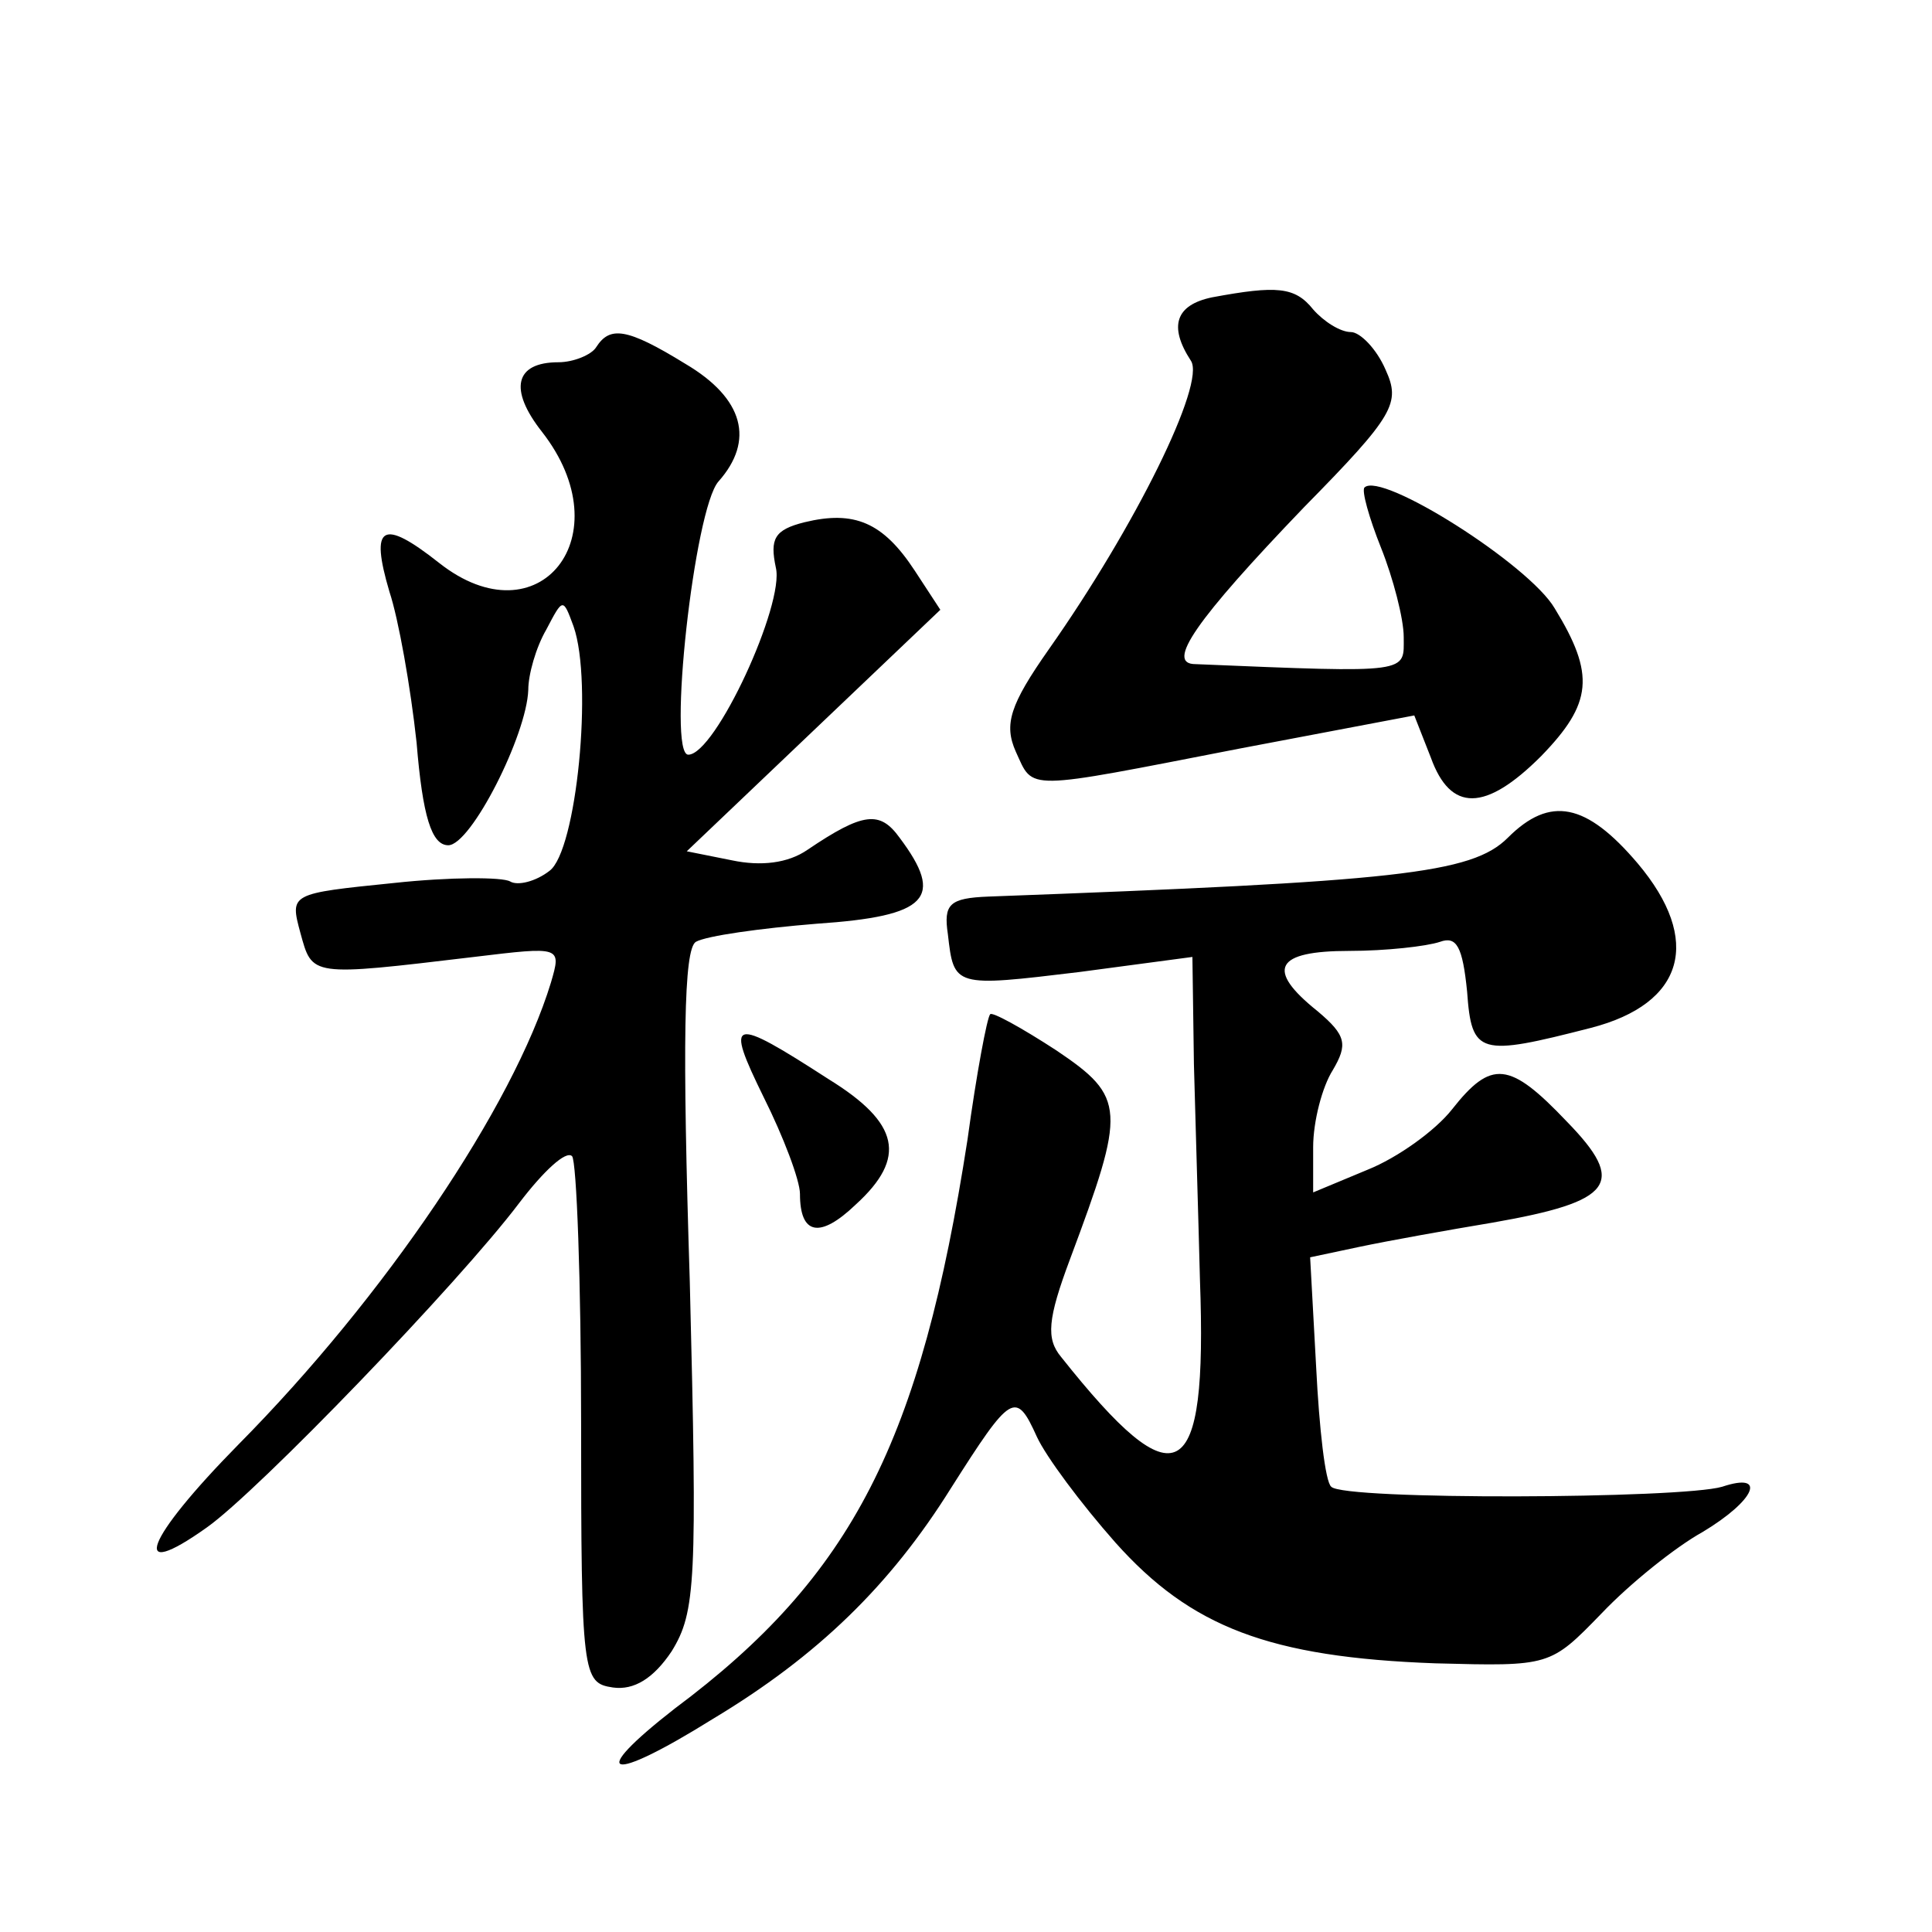
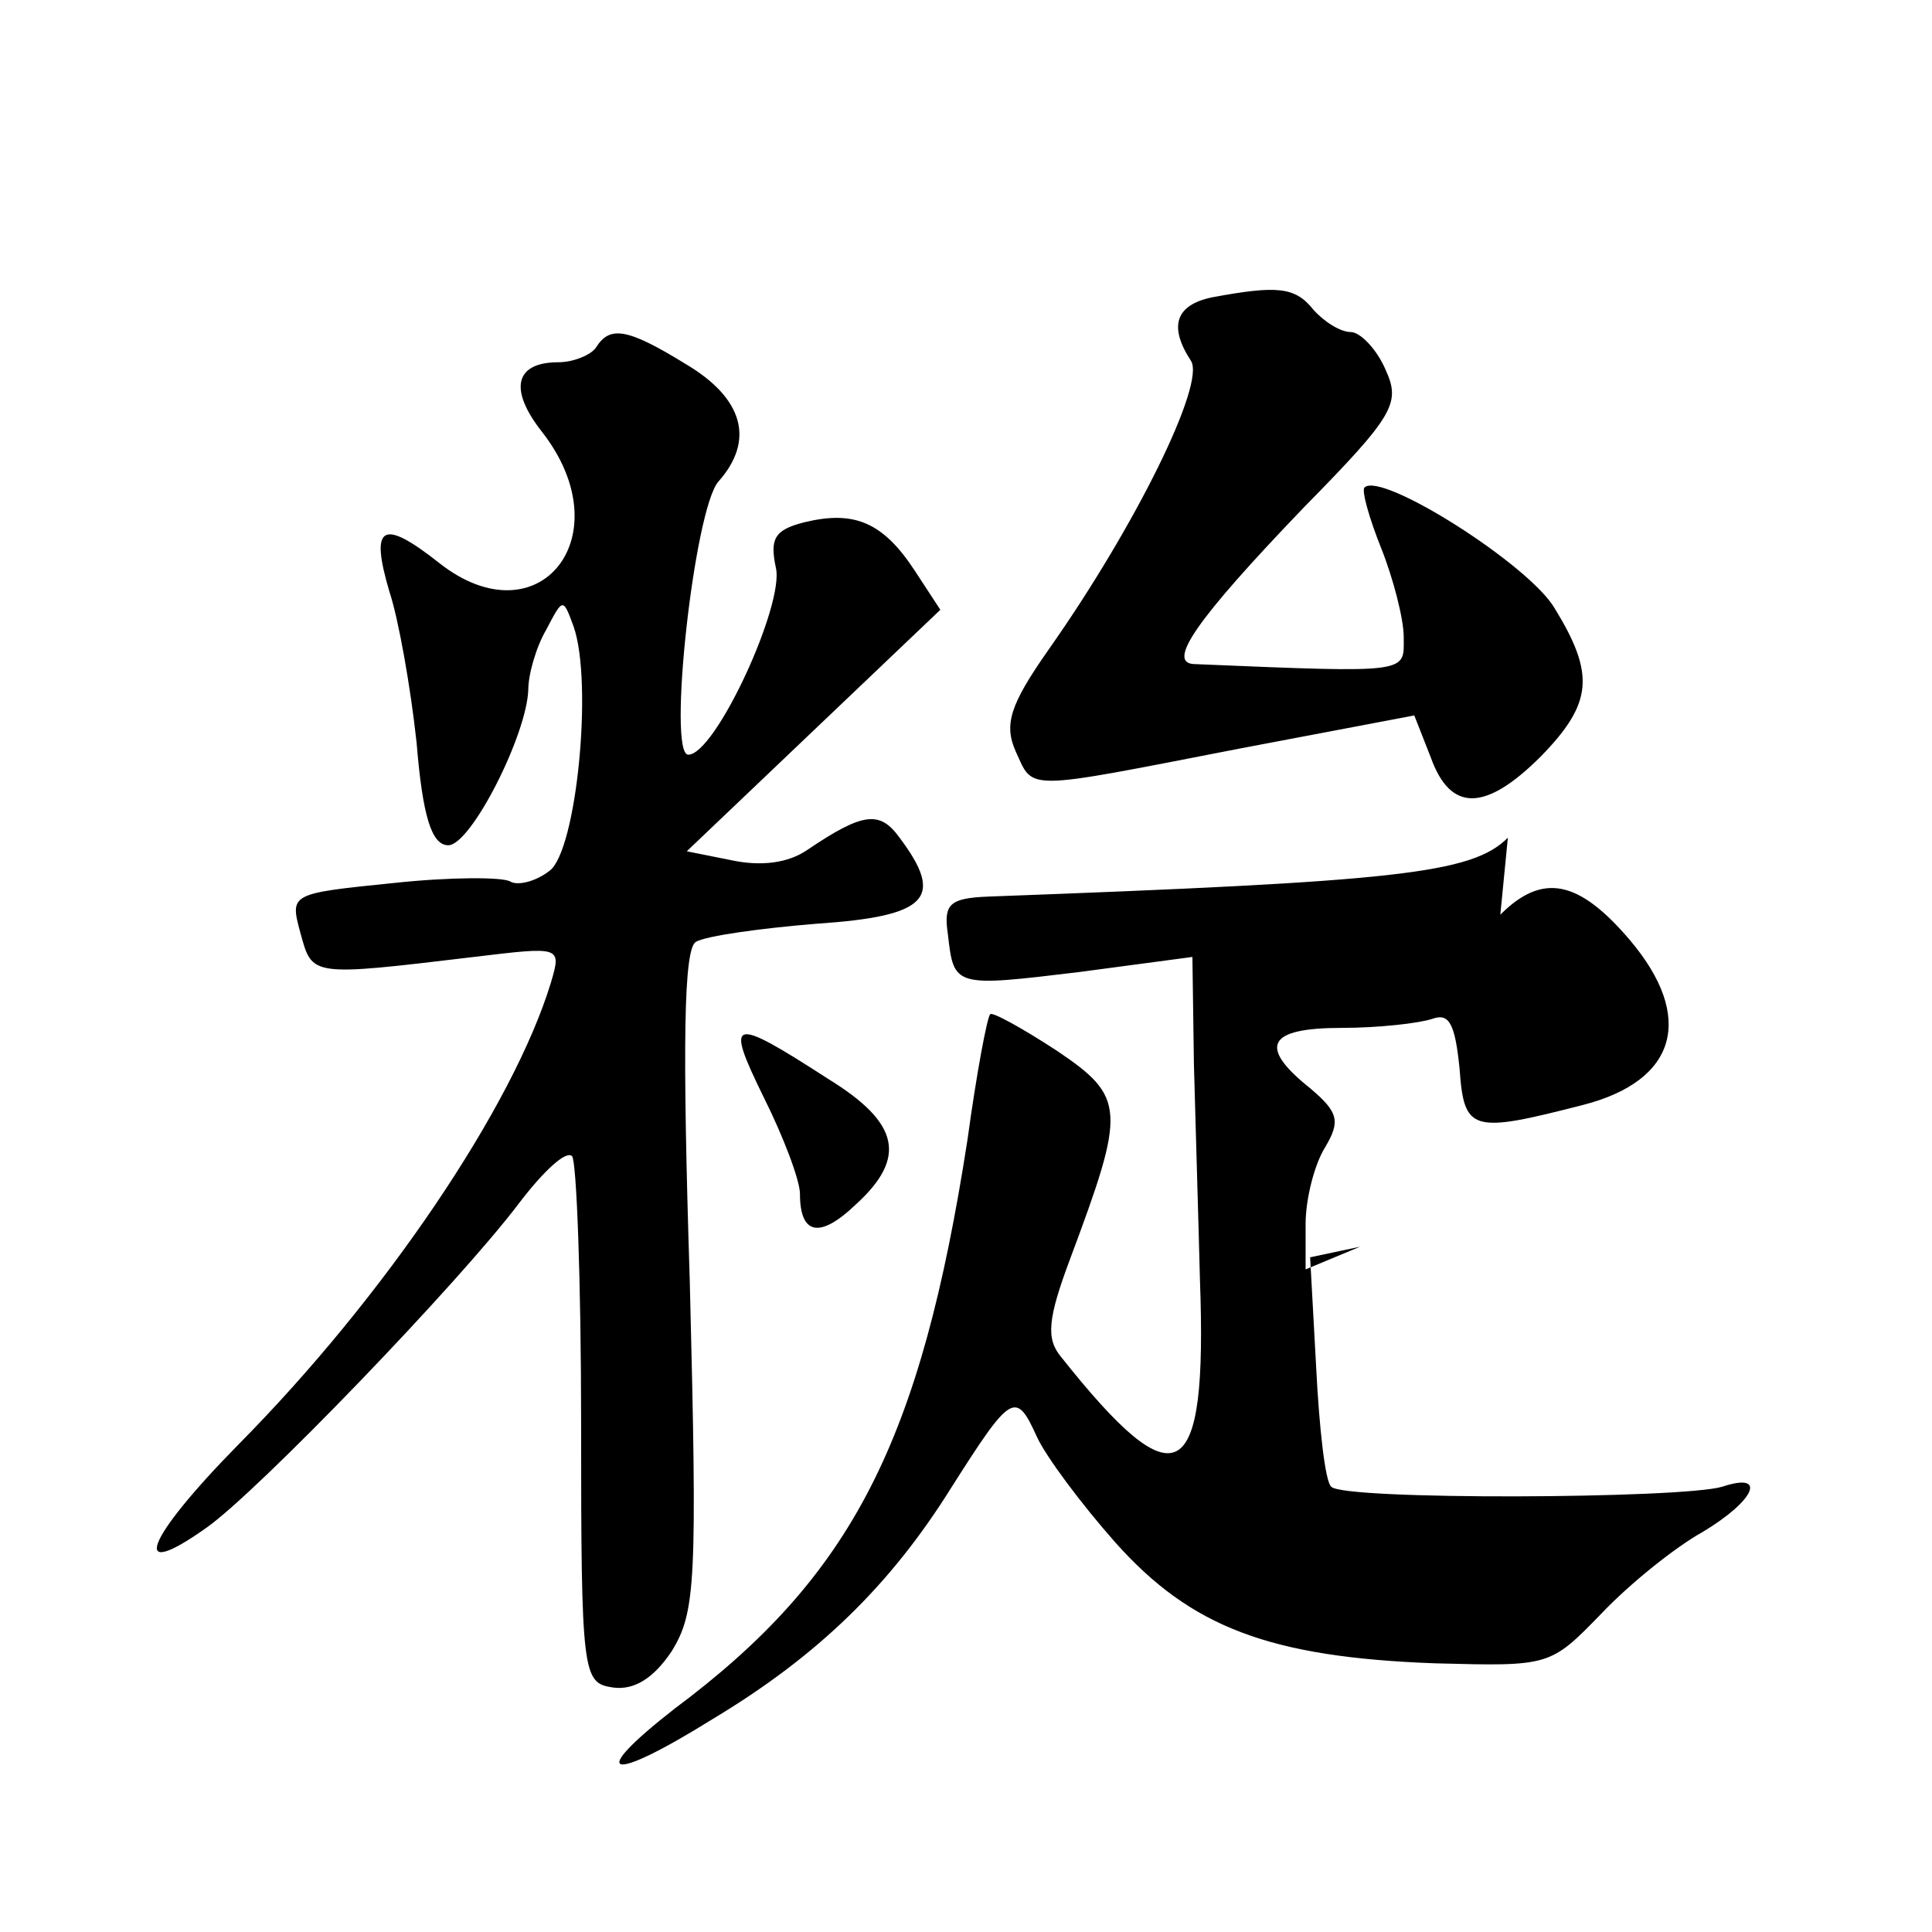
<svg xmlns="http://www.w3.org/2000/svg" version="1.0" width="128pt" height="128pt" viewBox="0 0 128 128" preserveAspectRatio="xMidYMid meet">
  <g transform="translate(0,128) scale(0.1,-0.1)" fill="#0" stroke="none">
-     <path d="M803 1083 c-24 -5 -29 -19 -14 -42 10 -15 -37 -110 -94 -191 -26 -37 -30 -50 -22 -68 12 -26 4 -26 148 2 l116 22 11 -28 c13 -36 36 -36 73 1 34 35 36 54 9 98 -17 29 -115 91 -126 80 -2 -2 3 -20 11 -40 8 -20 15 -47 15 -59 0 -24 6 -24 -138 -18 -20 0 0 29 72 104 60 61 64 69 54 91 -6 14 -17 25 -23 25 -7 0 -18 7 -25 15 -12 15 -24 16 -67 8z M395 1050 c-3 -5 -15 -10 -25 -10 -29 0 -33 -18 -11 -46 54 -69 -2 -139 -68 -87 -38 30 -46 25 -33 -19 6 -18 14 -63 18 -100 4 -49 10 -68 21 -68 15 0 52 73 53 103 0 10 5 28 12 40 11 21 11 21 18 2 13 -37 2 -149 -16 -162 -9 -7 -21 -10 -26 -7 -5 3 -40 3 -77 -1 -69 -7 -69 -7 -62 -33 8 -29 6 -29 115 -16 58 7 58 7 51 -17 -25 -82 -110 -208 -207 -306 -62 -63 -73 -92 -21 -55 34 24 167 162 207 215 16 21 31 35 35 31 3 -3 6 -83 6 -177 0 -167 1 -172 21 -175 14 -2 27 6 39 24 16 26 17 46 12 245 -5 158 -4 220 4 225 7 4 43 9 80 12 74 5 85 17 55 57 -13 18 -24 17 -61 -8 -13 -9 -31 -11 -50 -7 l-30 6 84 80 84 80 -17 26 c-21 32 -40 40 -73 32 -20 -5 -23 -11 -19 -30 6 -24 -40 -124 -58 -124 -14 0 4 163 20 181 24 27 17 55 -22 78 -39 24 -50 25 -59 11z M999 725 c-24 -24 -74 -29 -344 -39 -26 -1 -30 -5 -27 -25 4 -35 4 -35 87 -25 l75 10 1 -71 c1 -38 3 -103 4 -143 5 -137 -15 -148 -92 -51 -10 12 -9 25 6 65 37 99 37 107 -9 138 -23 15 -43 26 -44 24 -2 -2 -9 -39 -15 -83 -31 -200 -76 -289 -194 -377 -59 -46 -44 -50 25 -7 70 42 118 89 158 153 40 63 43 65 57 34 6 -13 29 -44 52 -70 50 -56 102 -76 212 -80 76 -2 76 -2 110 33 19 20 49 44 67 54 35 21 43 40 13 30 -27 -8 -251 -9 -259 0 -4 3 -8 39 -10 79 l-4 73 33 7 c19 4 58 11 88 16 80 14 89 26 49 67 -38 40 -50 41 -76 8 -11 -14 -36 -32 -56 -40 l-36 -15 0 30 c0 17 6 40 13 51 10 17 9 23 -10 39 -35 28 -28 40 21 40 24 0 51 3 60 6 11 4 15 -3 18 -33 3 -42 8 -43 82 -24 62 16 74 58 31 109 -34 40 -58 45 -86 17z M506 553 c13 -26 24 -55 24 -64 0 -27 13 -30 37 -7 34 31 29 54 -18 83 -65 42 -69 41 -43 -12z" />
+     <path d="M803 1083 c-24 -5 -29 -19 -14 -42 10 -15 -37 -110 -94 -191 -26 -37 -30 -50 -22 -68 12 -26 4 -26 148 2 l116 22 11 -28 c13 -36 36 -36 73 1 34 35 36 54 9 98 -17 29 -115 91 -126 80 -2 -2 3 -20 11 -40 8 -20 15 -47 15 -59 0 -24 6 -24 -138 -18 -20 0 0 29 72 104 60 61 64 69 54 91 -6 14 -17 25 -23 25 -7 0 -18 7 -25 15 -12 15 -24 16 -67 8z M395 1050 c-3 -5 -15 -10 -25 -10 -29 0 -33 -18 -11 -46 54 -69 -2 -139 -68 -87 -38 30 -46 25 -33 -19 6 -18 14 -63 18 -100 4 -49 10 -68 21 -68 15 0 52 73 53 103 0 10 5 28 12 40 11 21 11 21 18 2 13 -37 2 -149 -16 -162 -9 -7 -21 -10 -26 -7 -5 3 -40 3 -77 -1 -69 -7 -69 -7 -62 -33 8 -29 6 -29 115 -16 58 7 58 7 51 -17 -25 -82 -110 -208 -207 -306 -62 -63 -73 -92 -21 -55 34 24 167 162 207 215 16 21 31 35 35 31 3 -3 6 -83 6 -177 0 -167 1 -172 21 -175 14 -2 27 6 39 24 16 26 17 46 12 245 -5 158 -4 220 4 225 7 4 43 9 80 12 74 5 85 17 55 57 -13 18 -24 17 -61 -8 -13 -9 -31 -11 -50 -7 l-30 6 84 80 84 80 -17 26 c-21 32 -40 40 -73 32 -20 -5 -23 -11 -19 -30 6 -24 -40 -124 -58 -124 -14 0 4 163 20 181 24 27 17 55 -22 78 -39 24 -50 25 -59 11z M999 725 c-24 -24 -74 -29 -344 -39 -26 -1 -30 -5 -27 -25 4 -35 4 -35 87 -25 l75 10 1 -71 c1 -38 3 -103 4 -143 5 -137 -15 -148 -92 -51 -10 12 -9 25 6 65 37 99 37 107 -9 138 -23 15 -43 26 -44 24 -2 -2 -9 -39 -15 -83 -31 -200 -76 -289 -194 -377 -59 -46 -44 -50 25 -7 70 42 118 89 158 153 40 63 43 65 57 34 6 -13 29 -44 52 -70 50 -56 102 -76 212 -80 76 -2 76 -2 110 33 19 20 49 44 67 54 35 21 43 40 13 30 -27 -8 -251 -9 -259 0 -4 3 -8 39 -10 79 l-4 73 33 7 l-36 -15 0 30 c0 17 6 40 13 51 10 17 9 23 -10 39 -35 28 -28 40 21 40 24 0 51 3 60 6 11 4 15 -3 18 -33 3 -42 8 -43 82 -24 62 16 74 58 31 109 -34 40 -58 45 -86 17z M506 553 c13 -26 24 -55 24 -64 0 -27 13 -30 37 -7 34 31 29 54 -18 83 -65 42 -69 41 -43 -12z" />
  </g>
</svg>